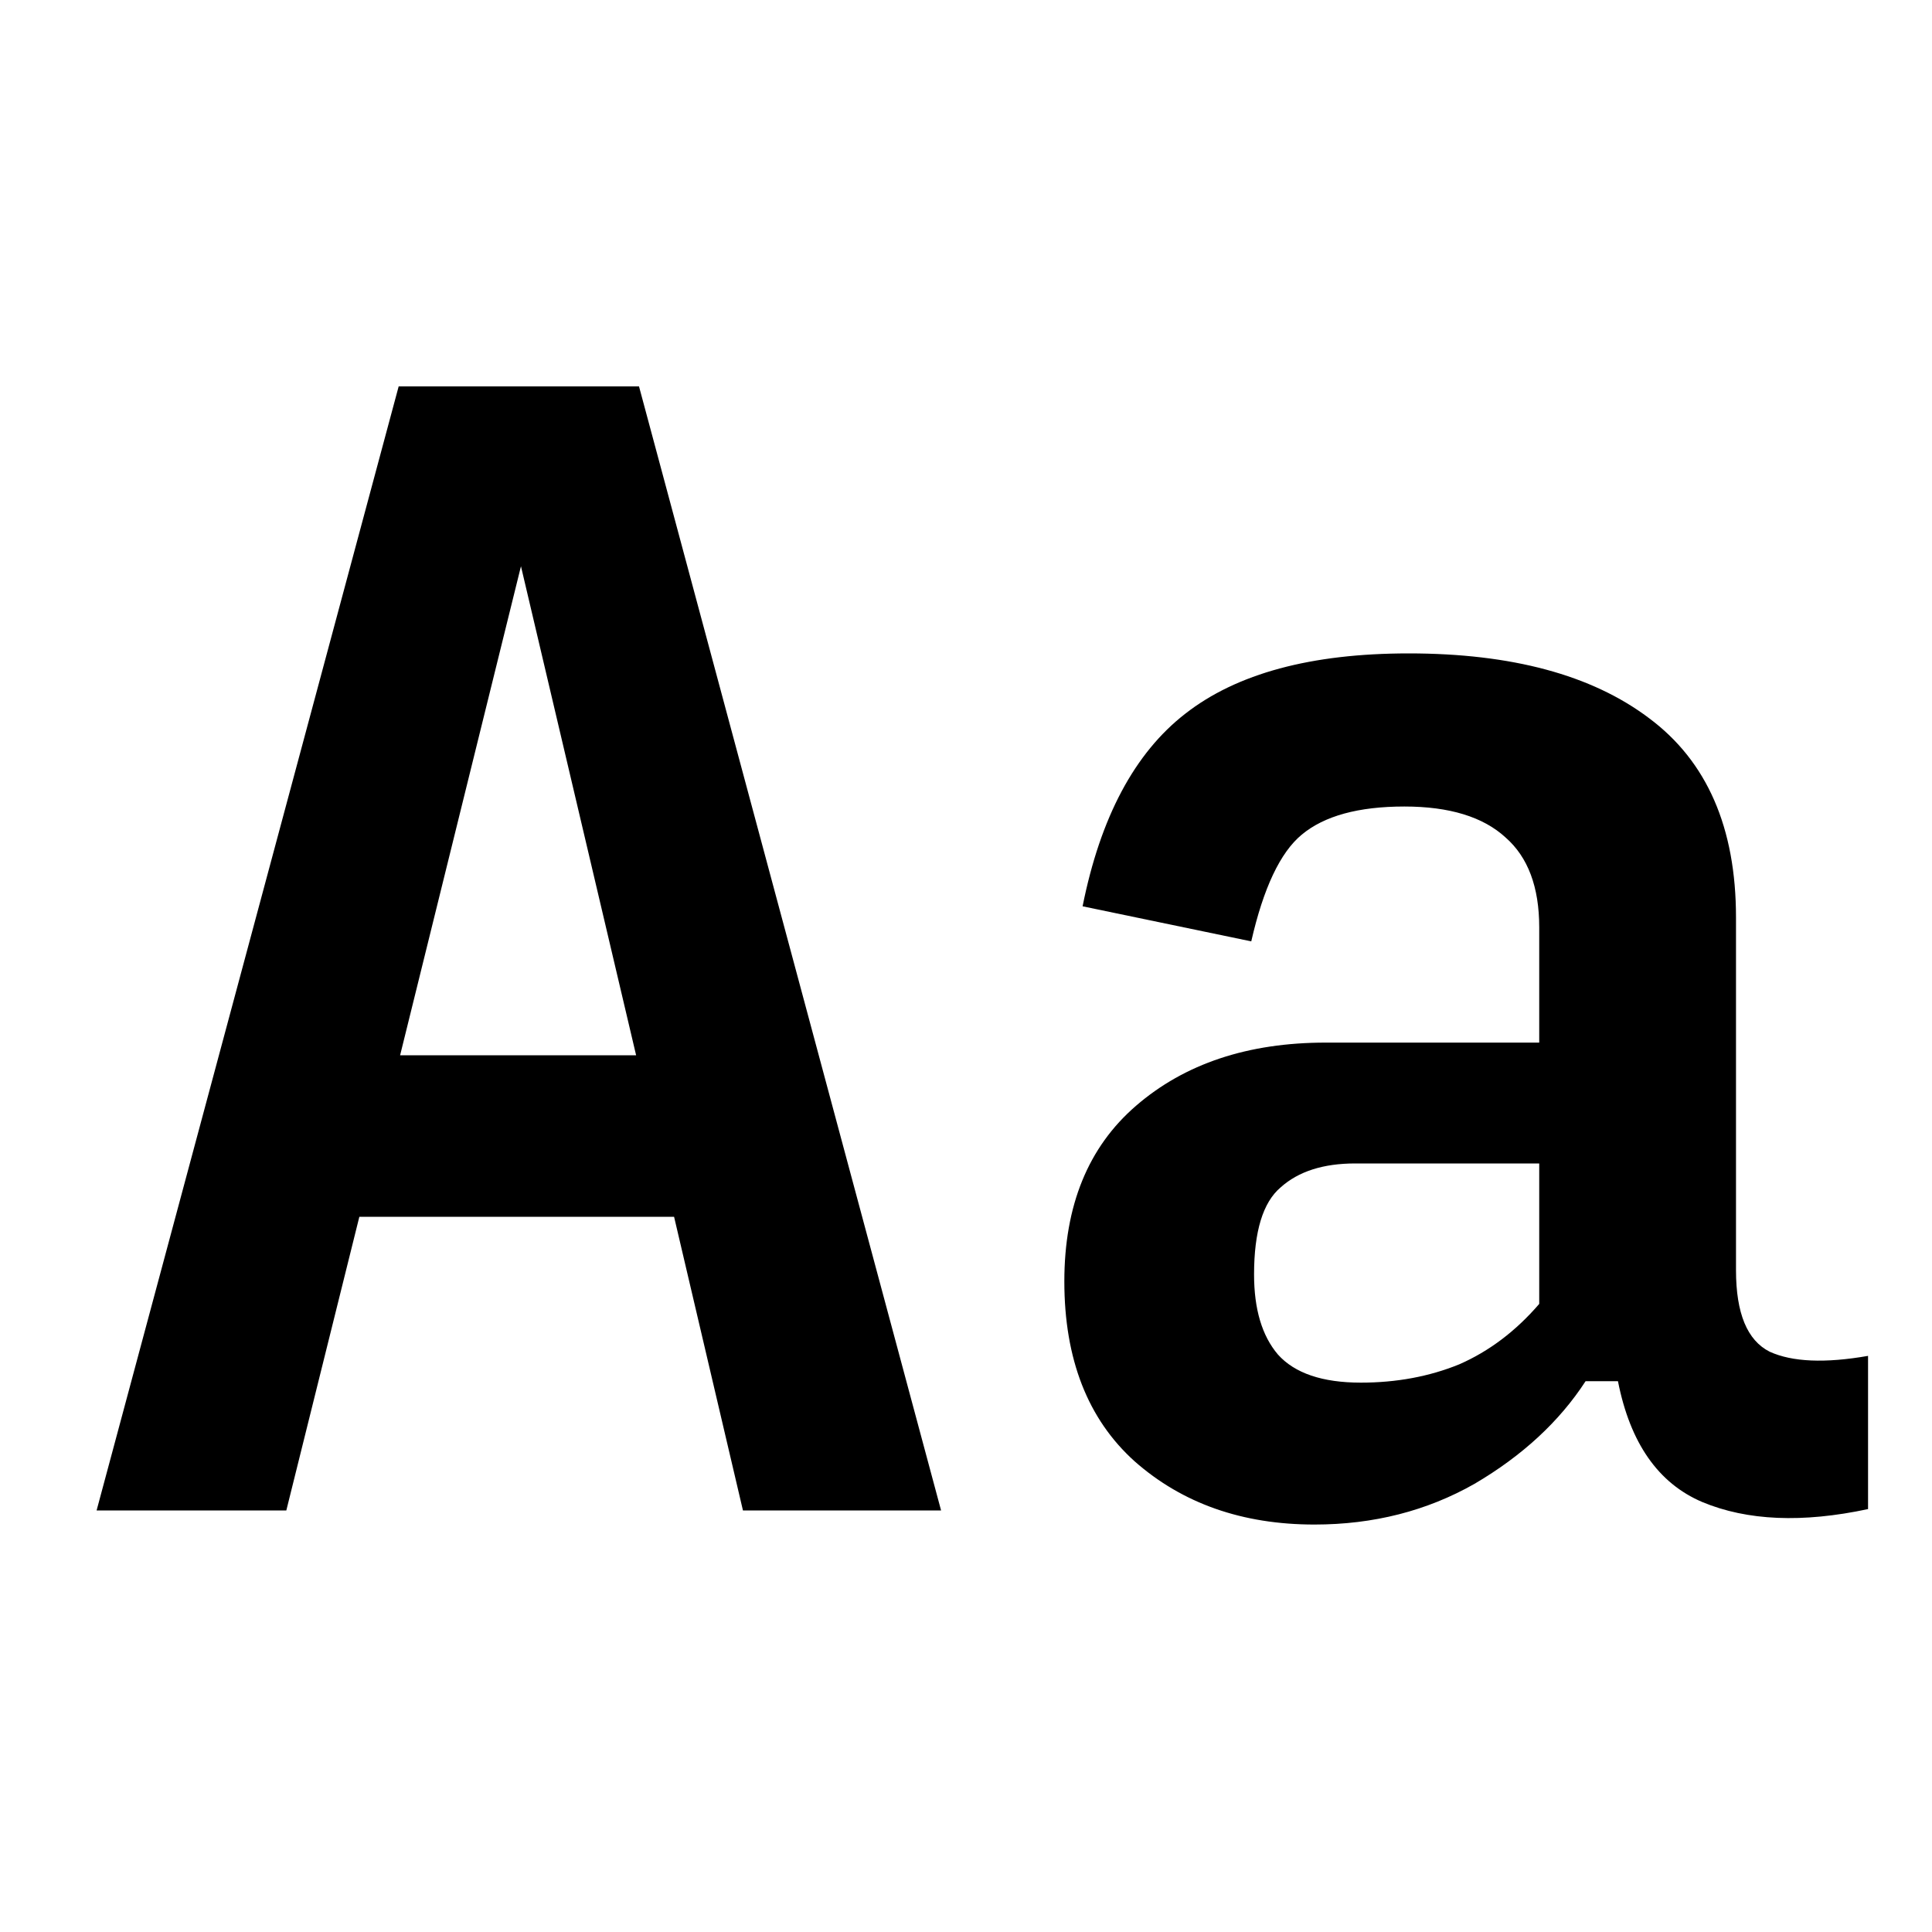
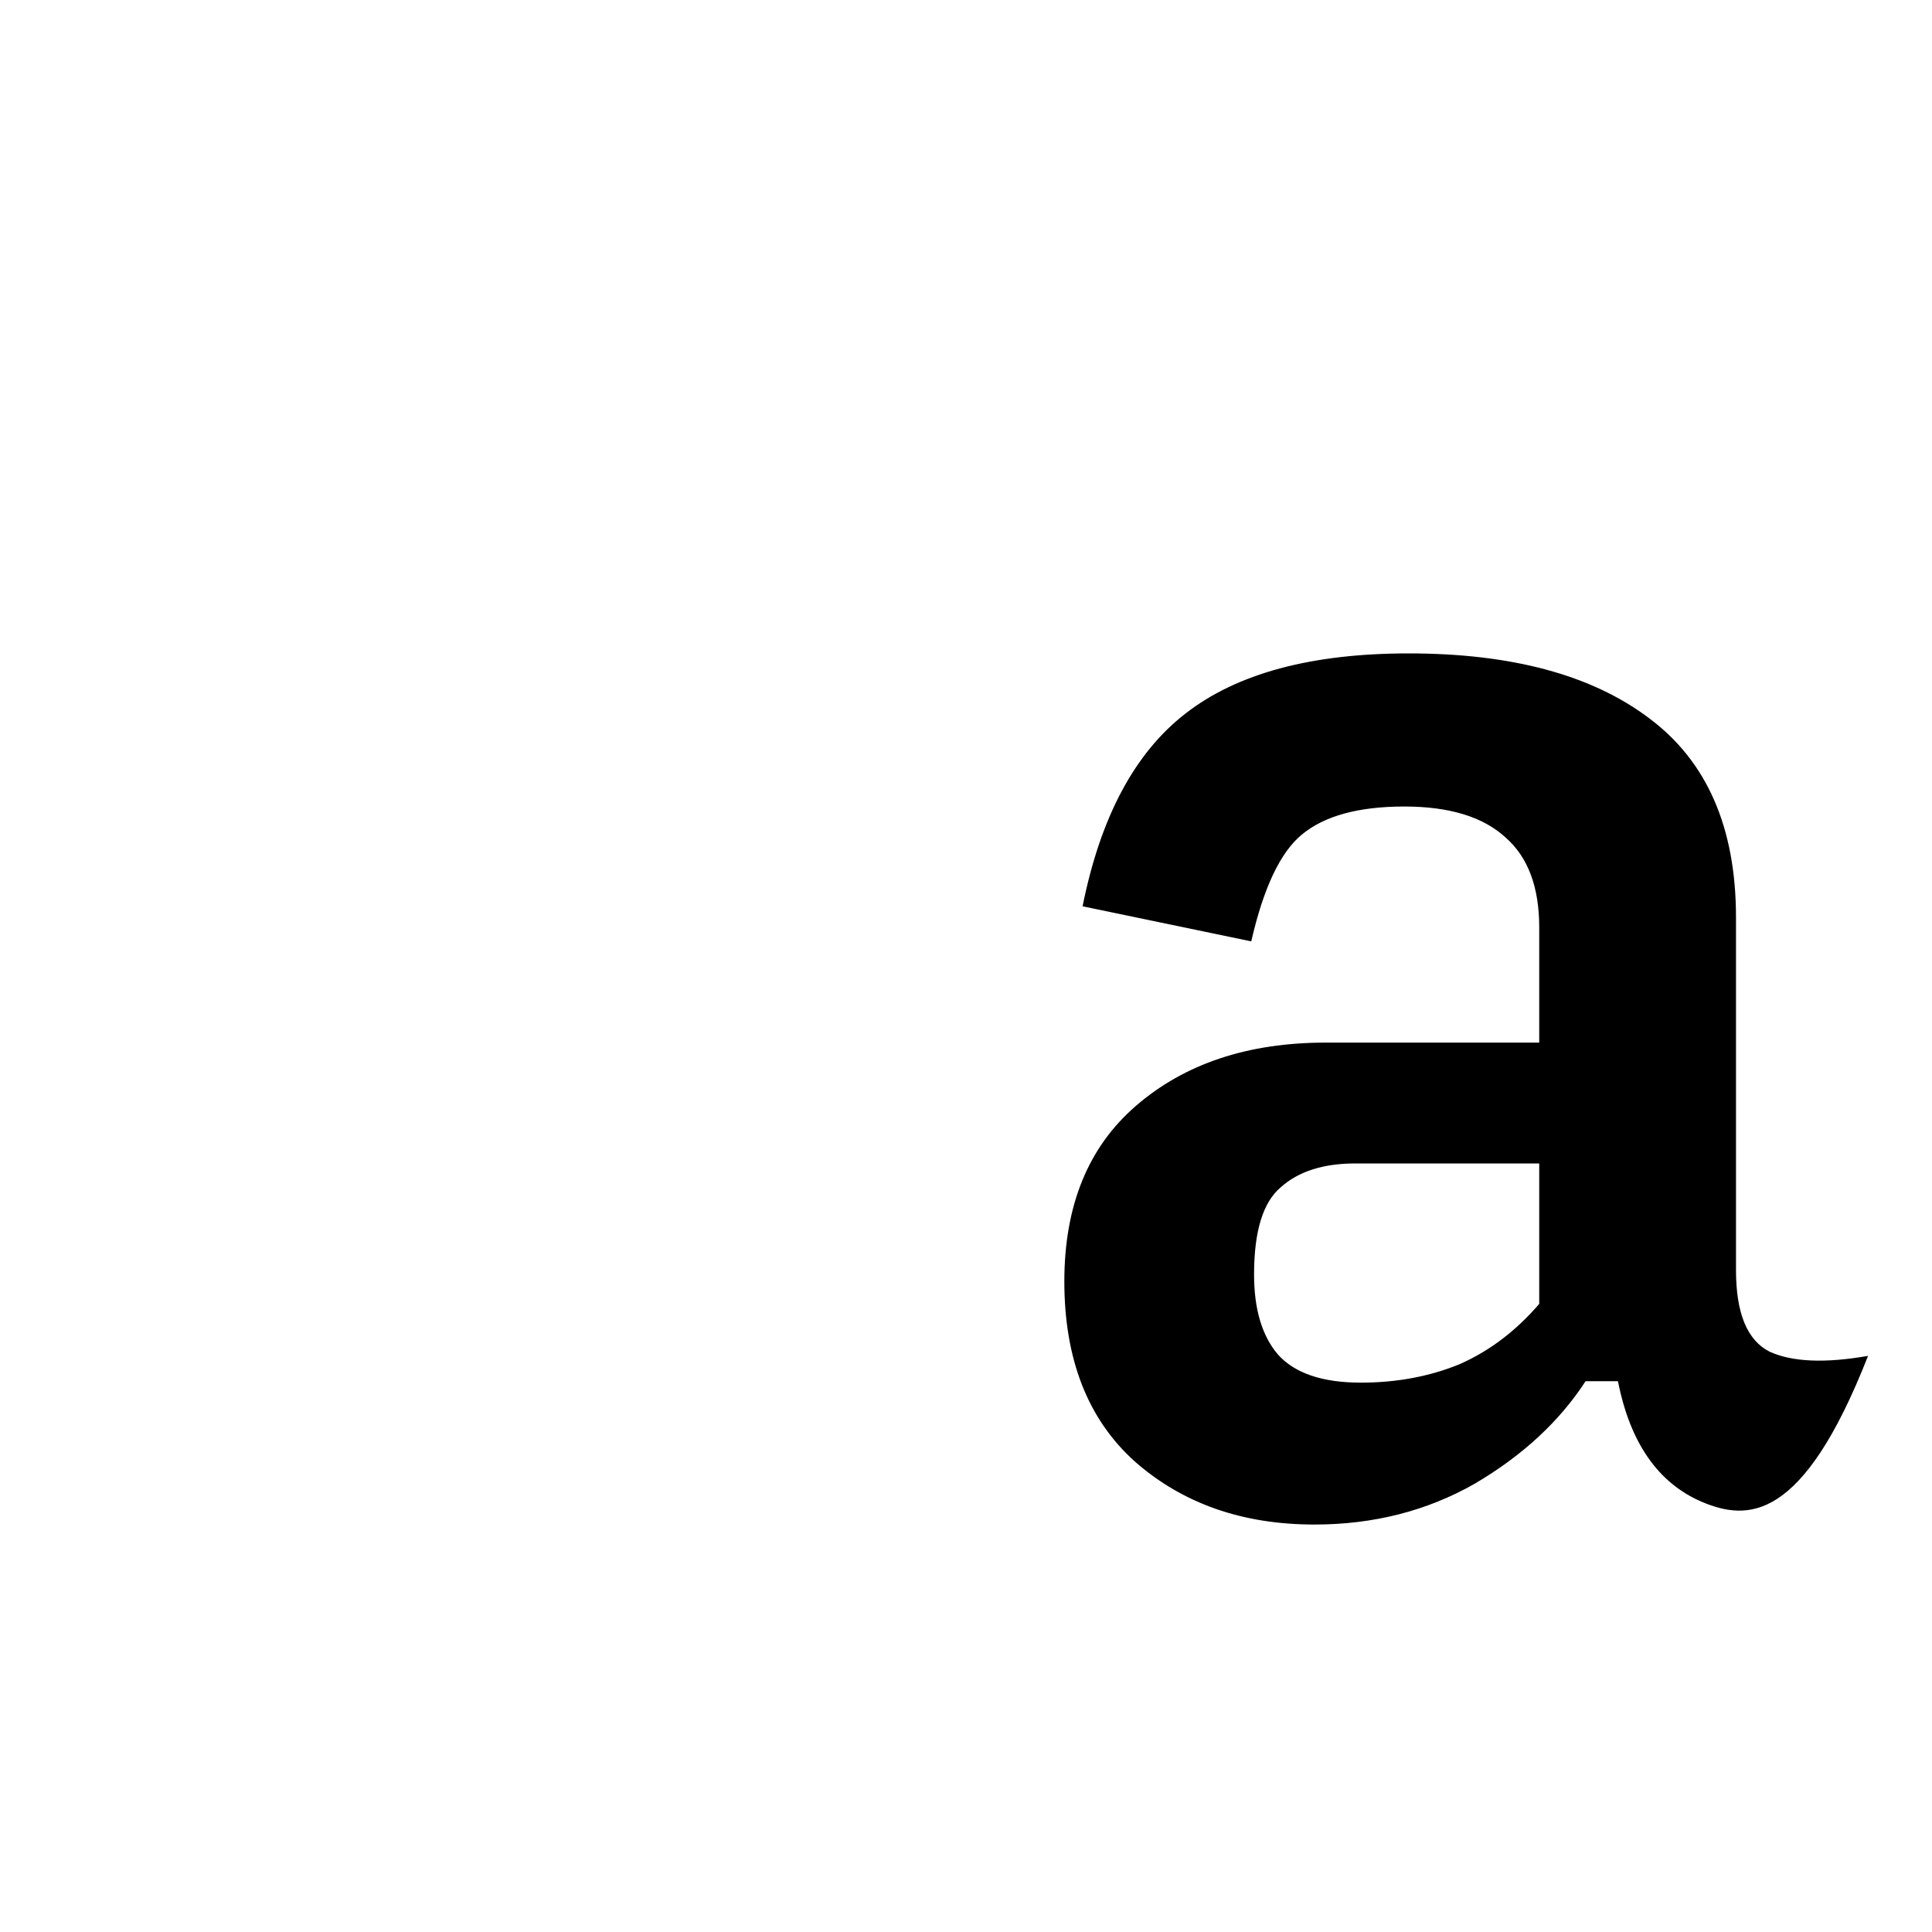
<svg xmlns="http://www.w3.org/2000/svg" width="20" height="20" viewBox="0 0 20 20" fill="none">
-   <path d="M14.087 14.313C14.456 14.313 14.795 14.25 15.105 14.124C15.416 13.988 15.692 13.779 15.934 13.498V12.044H14.029C13.699 12.044 13.442 12.126 13.258 12.291C13.074 12.446 12.982 12.747 12.982 13.193C12.982 13.552 13.064 13.828 13.229 14.022C13.403 14.216 13.69 14.313 14.087 14.313ZM13.607 15.782C12.861 15.782 12.24 15.564 11.745 15.127C11.261 14.691 11.018 14.07 11.018 13.265C11.018 12.48 11.265 11.874 11.76 11.447C12.264 11.011 12.919 10.793 13.723 10.793H15.934V9.6C15.934 9.183 15.818 8.873 15.585 8.669C15.353 8.456 15.004 8.349 14.538 8.349C14.063 8.349 13.709 8.446 13.476 8.64C13.253 8.824 13.079 9.193 12.953 9.745L11.207 9.382C11.391 8.461 11.745 7.796 12.269 7.389C12.802 6.972 13.573 6.764 14.582 6.764C15.648 6.764 16.477 6.987 17.069 7.433C17.67 7.879 17.971 8.567 17.971 9.498V13.149C17.971 13.595 18.087 13.876 18.32 13.993C18.553 14.099 18.892 14.114 19.338 14.036V15.622C18.659 15.767 18.087 15.743 17.622 15.549C17.166 15.355 16.875 14.938 16.749 14.298H16.414C16.143 14.715 15.76 15.069 15.265 15.36C14.771 15.641 14.218 15.782 13.607 15.782Z" fill="black" />
-   <path d="M6.585 10.924L5.393 5.862L4.142 10.924H6.585ZM7.691 15.636L6.978 12.596H3.72L2.964 15.636H1L4.127 4H6.615L9.742 15.636H7.691Z" fill="black" />
+   <path d="M14.087 14.313C14.456 14.313 14.795 14.25 15.105 14.124C15.416 13.988 15.692 13.779 15.934 13.498V12.044H14.029C13.699 12.044 13.442 12.126 13.258 12.291C13.074 12.446 12.982 12.747 12.982 13.193C12.982 13.552 13.064 13.828 13.229 14.022C13.403 14.216 13.69 14.313 14.087 14.313ZM13.607 15.782C12.861 15.782 12.24 15.564 11.745 15.127C11.261 14.691 11.018 14.07 11.018 13.265C11.018 12.48 11.265 11.874 11.76 11.447C12.264 11.011 12.919 10.793 13.723 10.793H15.934V9.6C15.934 9.183 15.818 8.873 15.585 8.669C15.353 8.456 15.004 8.349 14.538 8.349C14.063 8.349 13.709 8.446 13.476 8.64C13.253 8.824 13.079 9.193 12.953 9.745L11.207 9.382C11.391 8.461 11.745 7.796 12.269 7.389C12.802 6.972 13.573 6.764 14.582 6.764C15.648 6.764 16.477 6.987 17.069 7.433C17.67 7.879 17.971 8.567 17.971 9.498V13.149C17.971 13.595 18.087 13.876 18.32 13.993C18.553 14.099 18.892 14.114 19.338 14.036C18.659 15.767 18.087 15.743 17.622 15.549C17.166 15.355 16.875 14.938 16.749 14.298H16.414C16.143 14.715 15.76 15.069 15.265 15.36C14.771 15.641 14.218 15.782 13.607 15.782Z" fill="black" />
</svg>